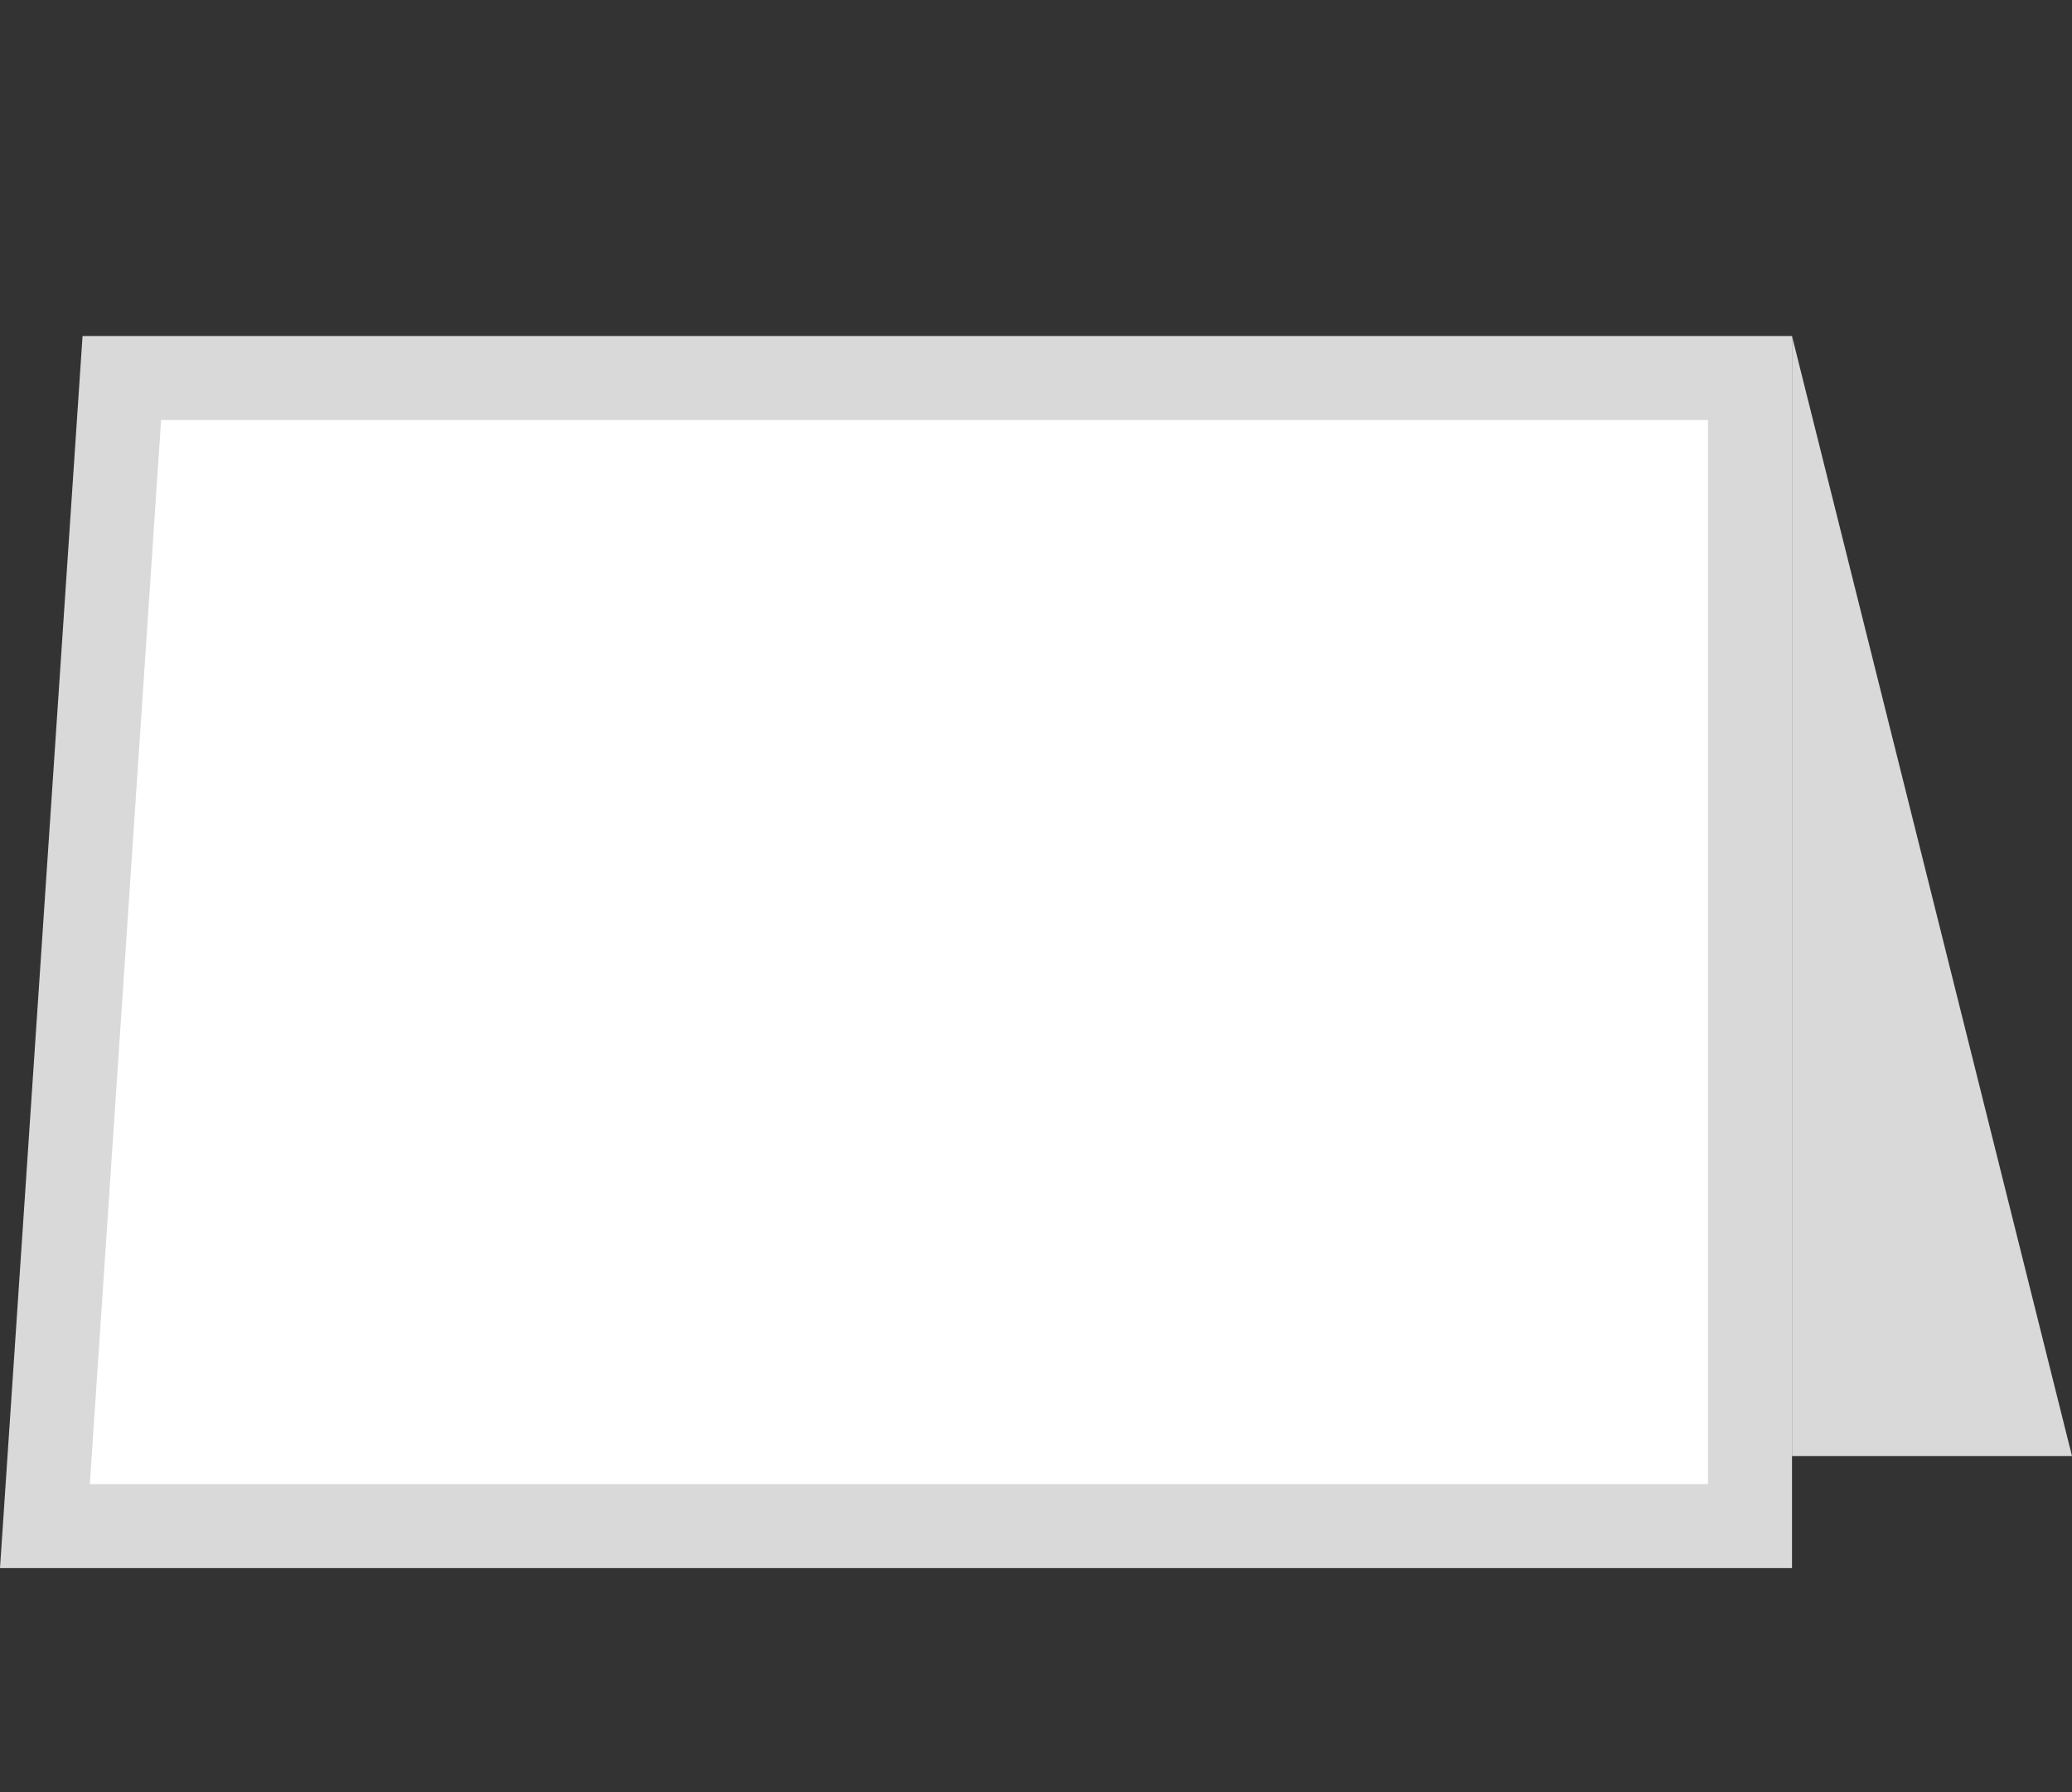
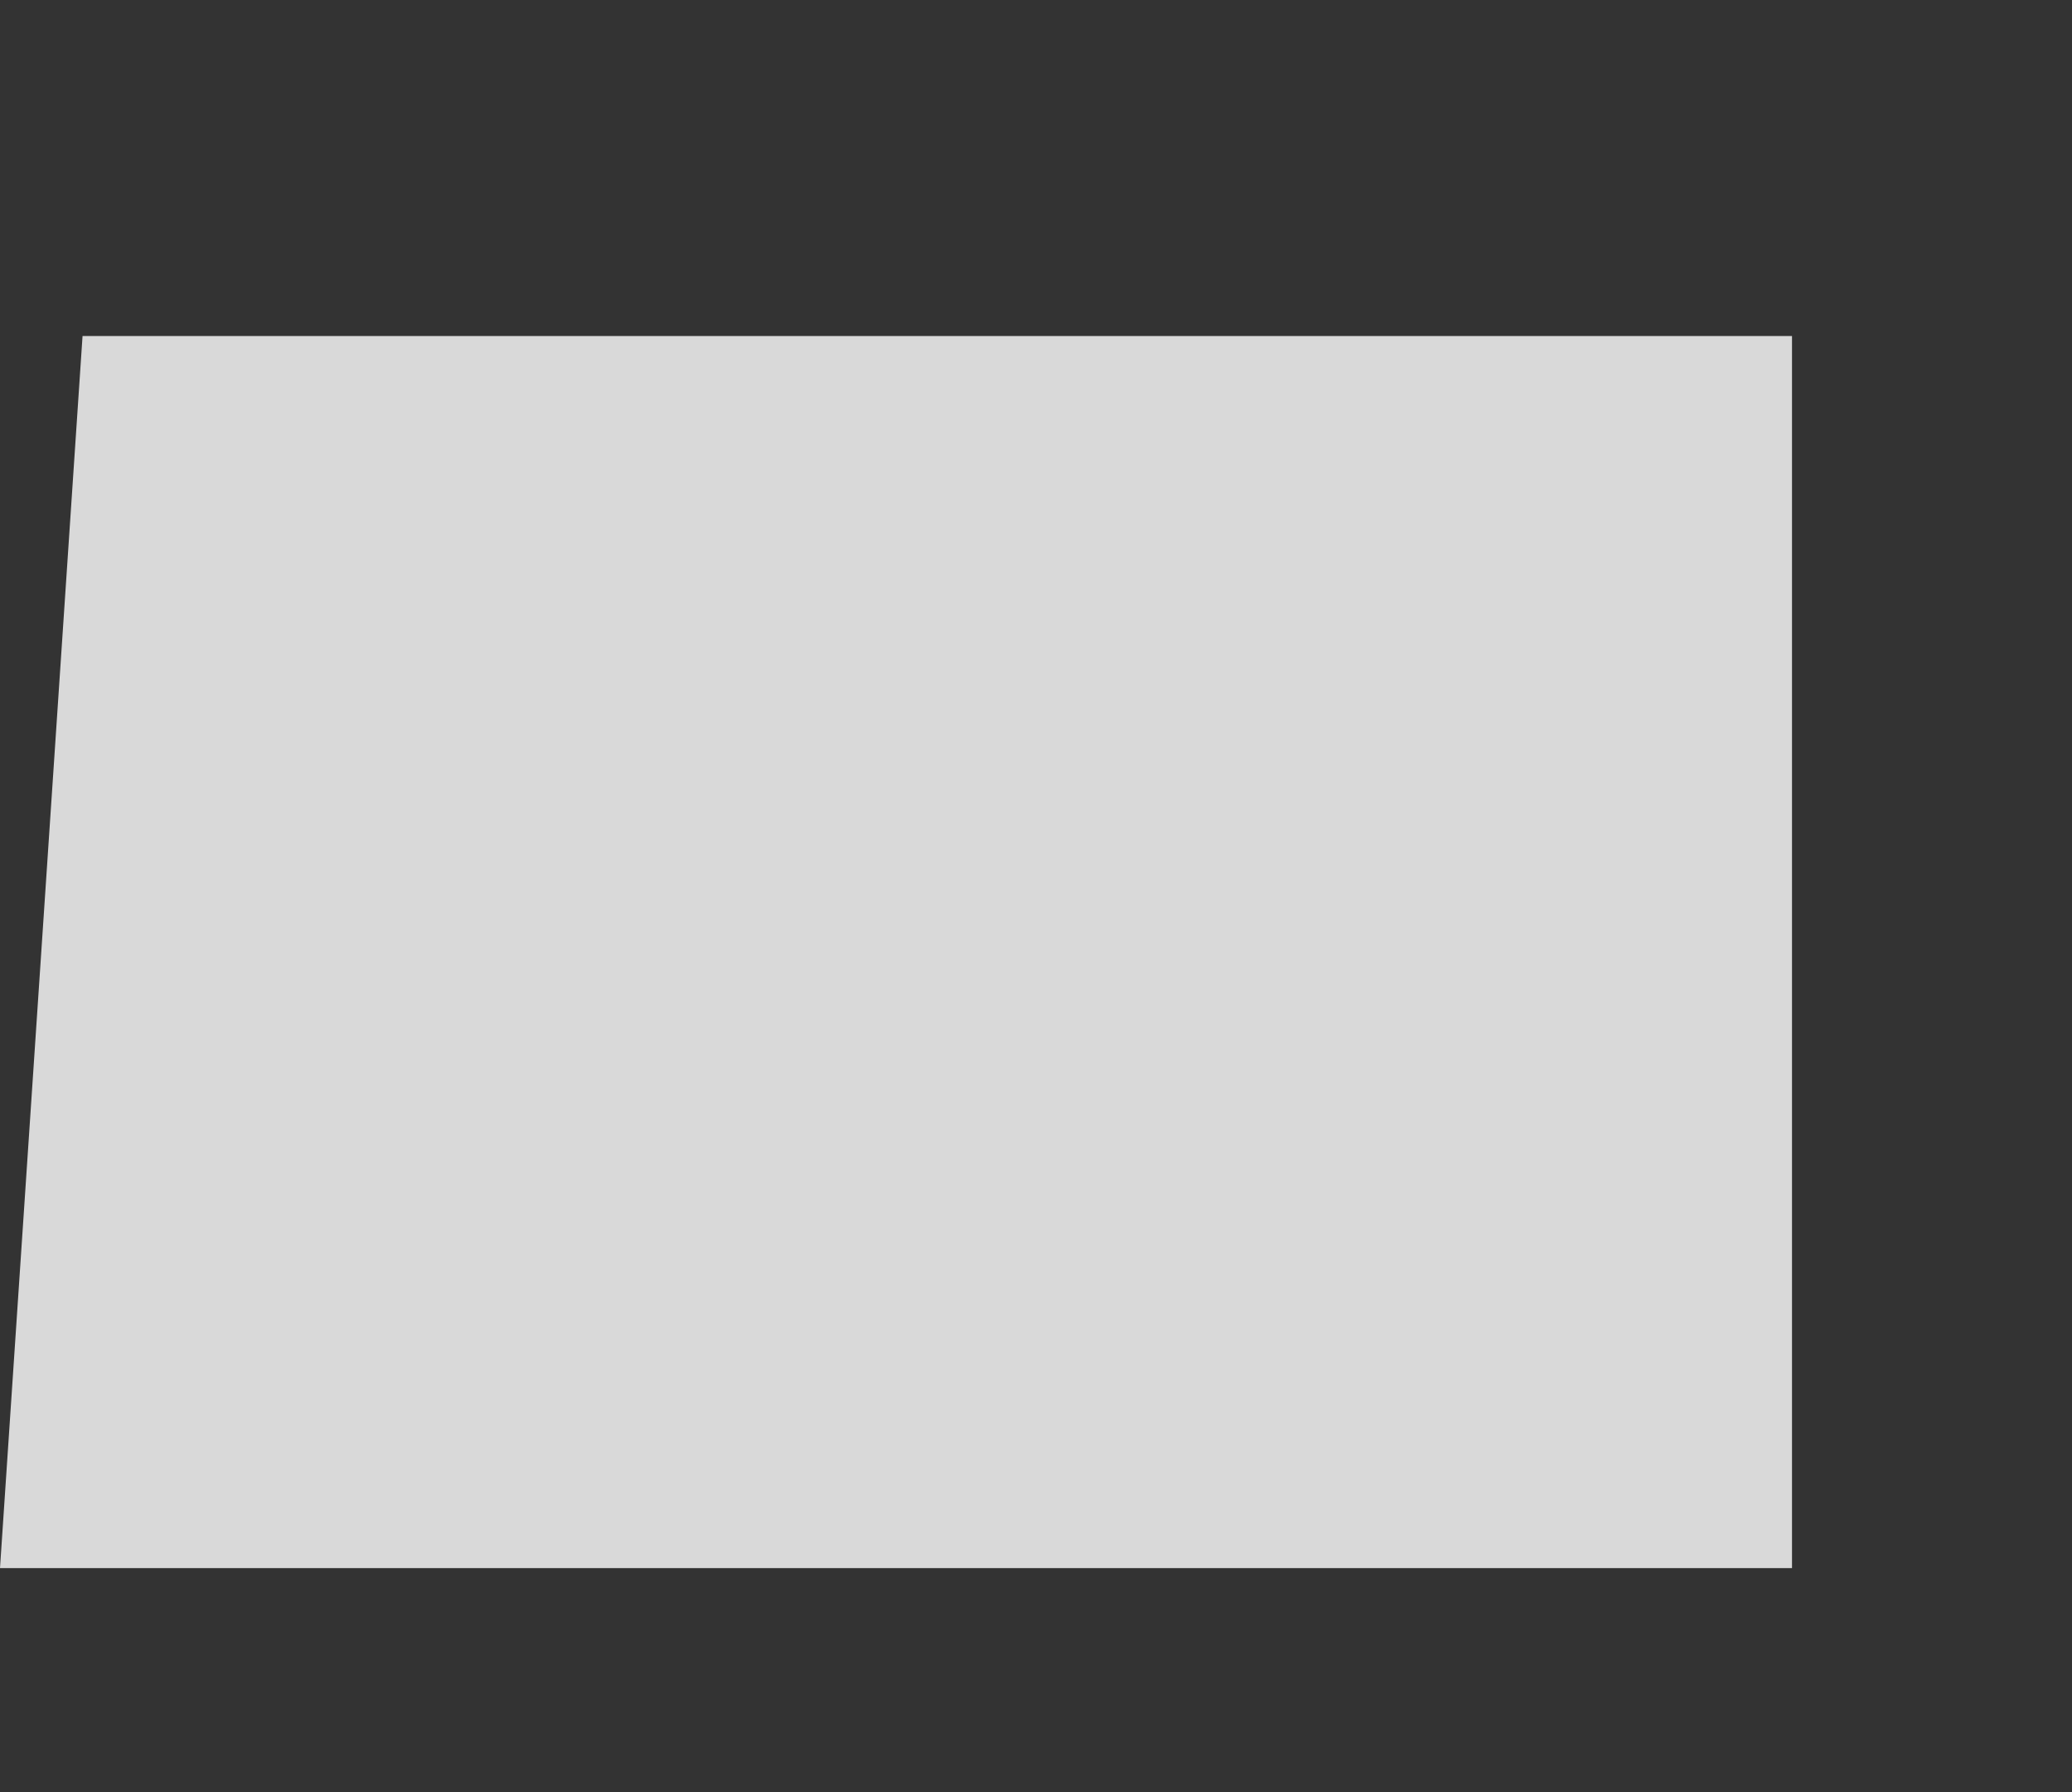
<svg xmlns="http://www.w3.org/2000/svg" width="37" height="32" viewBox="0 0 37 32" fill="none">
  <rect x="0" y="0" width="37" height="32" fill="#333333" stroke="none" />
  <path d="M32 6V28H0L1.474 6H32Z" fill="#D9D9D9" />
-   <path d="M32 6L37 26H32L32 6Z" fill="#D9D9D9" />
-   <path d="M30.5 7.5L2.877 7.5L1.604 26.5L30.5 26.5L30.5 7.5Z" fill="white" />
+   <path d="M32 6H32L32 6Z" fill="#D9D9D9" />
</svg>